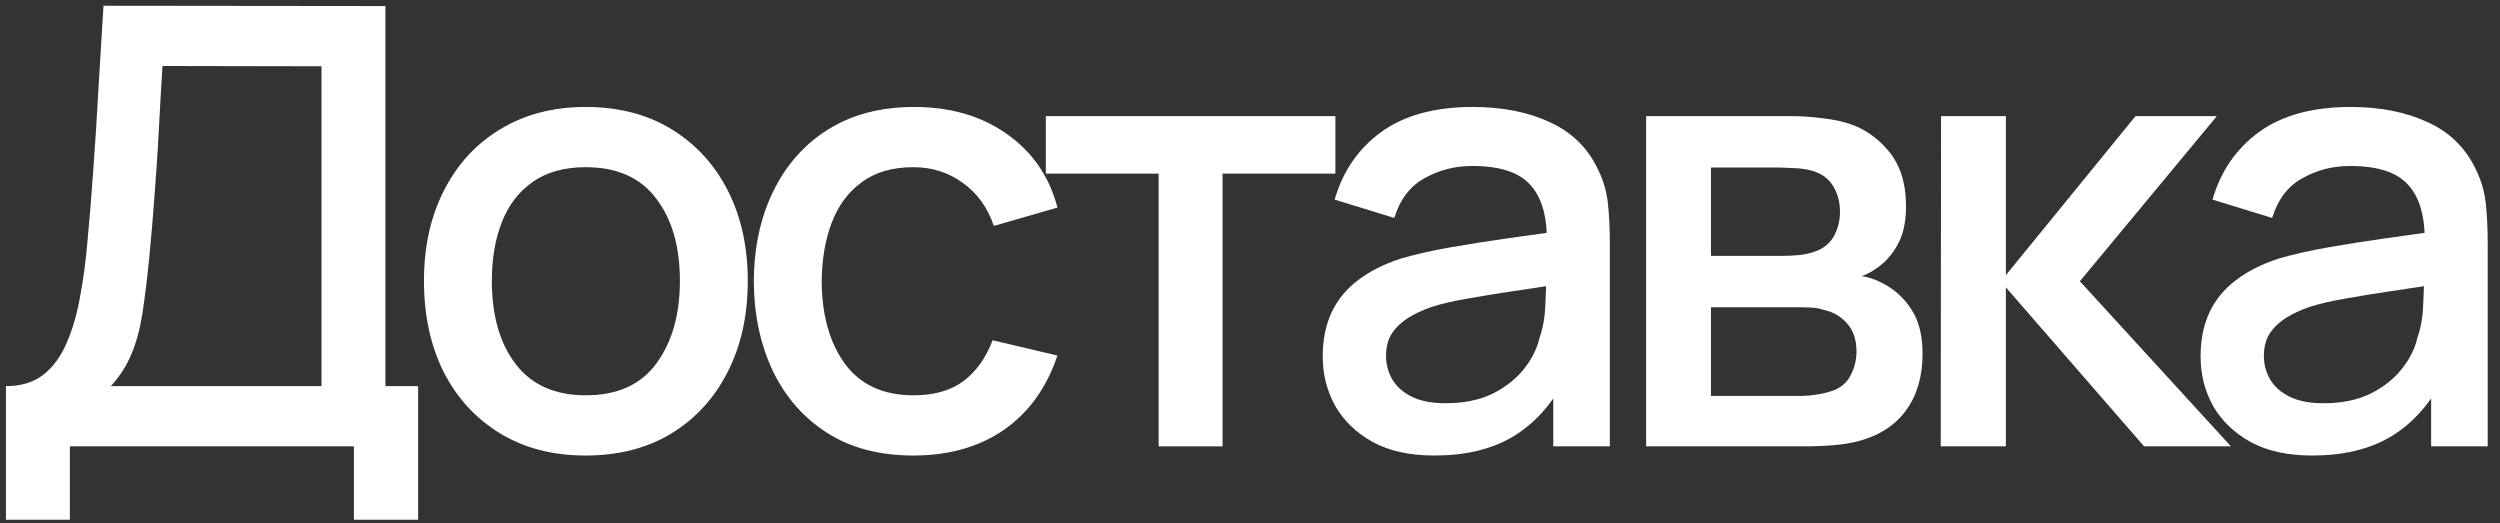
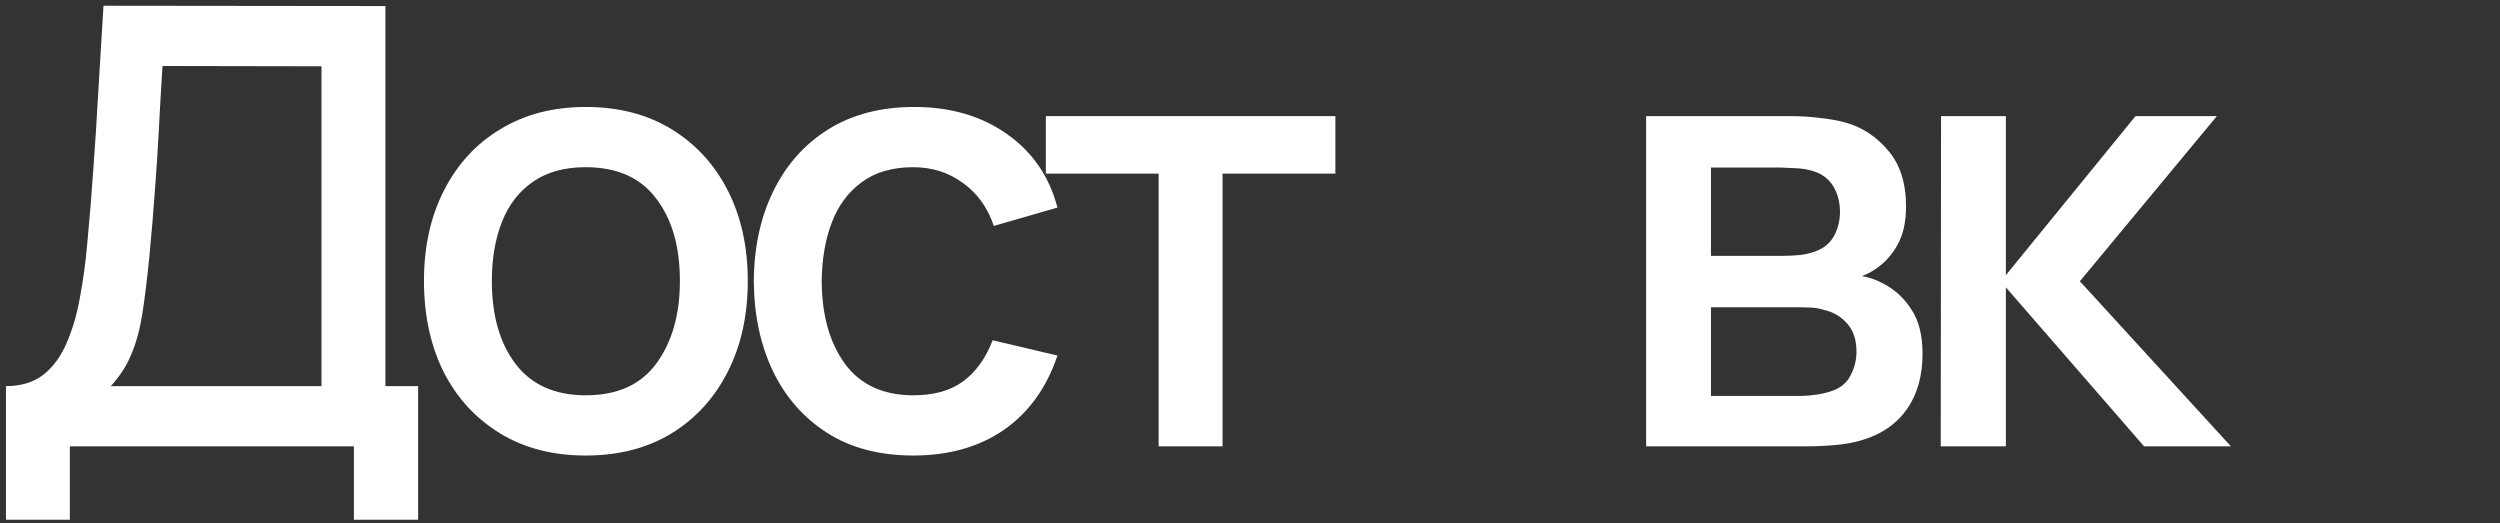
<svg xmlns="http://www.w3.org/2000/svg" width="172" height="36" viewBox="0 0 172 36" fill="none">
  <rect x="0" y="0" width="172" height="36" fill="#333333" stroke="none" />
  <path d="M0.409 35.758V26.565C1.447 26.565 2.302 26.306 2.976 25.787C3.649 25.254 4.182 24.532 4.574 23.62C4.981 22.694 5.29 21.643 5.5 20.465C5.724 19.286 5.893 18.045 6.005 16.741C6.173 14.974 6.313 13.249 6.426 11.566C6.552 9.869 6.664 8.116 6.762 6.307C6.874 4.498 6.994 2.527 7.12 0.396L26.516 0.417V26.565H28.767V35.758H24.349V30.709H4.806V35.758H0.409ZM7.625 26.565H22.119V4.561L11.18 4.54C11.082 6.082 10.998 7.548 10.928 8.936C10.857 10.325 10.766 11.727 10.654 13.144C10.556 14.546 10.43 16.054 10.275 17.667C10.121 19.209 9.96 20.521 9.792 21.601C9.623 22.666 9.371 23.592 9.034 24.377C8.712 25.163 8.242 25.892 7.625 26.565Z" fill="white" />
  <path d="M40.298 31.34C38.026 31.34 36.055 30.829 34.386 29.805C32.718 28.781 31.427 27.372 30.516 25.576C29.618 23.767 29.169 21.685 29.169 19.328C29.169 16.958 29.632 14.876 30.558 13.081C31.483 11.271 32.781 9.869 34.45 8.873C36.118 7.864 38.068 7.359 40.298 7.359C42.57 7.359 44.54 7.871 46.209 8.894C47.878 9.918 49.168 11.328 50.08 13.123C50.991 14.918 51.447 16.986 51.447 19.328C51.447 21.699 50.984 23.788 50.059 25.598C49.147 27.393 47.857 28.802 46.188 29.826C44.519 30.836 42.556 31.34 40.298 31.34ZM40.298 27.196C42.471 27.196 44.091 26.467 45.157 25.008C46.237 23.536 46.777 21.643 46.777 19.328C46.777 16.958 46.23 15.065 45.136 13.649C44.056 12.218 42.443 11.503 40.298 11.503C38.825 11.503 37.612 11.839 36.658 12.513C35.705 13.172 34.996 14.09 34.534 15.268C34.071 16.433 33.839 17.786 33.839 19.328C33.839 21.713 34.386 23.62 35.48 25.05C36.574 26.481 38.18 27.196 40.298 27.196Z" fill="white" />
  <path d="M62.844 31.34C60.516 31.34 58.538 30.822 56.911 29.784C55.285 28.746 54.036 27.323 53.167 25.513C52.311 23.704 51.877 21.65 51.863 19.35C51.877 17.008 52.325 14.939 53.209 13.144C54.093 11.335 55.355 9.918 56.995 8.894C58.636 7.871 60.607 7.359 62.907 7.359C65.389 7.359 67.507 7.976 69.26 9.21C71.027 10.444 72.191 12.134 72.752 14.28L68.376 15.542C67.942 14.266 67.226 13.277 66.231 12.576C65.249 11.861 64.12 11.503 62.844 11.503C61.399 11.503 60.214 11.847 59.288 12.534C58.363 13.207 57.676 14.133 57.227 15.31C56.778 16.489 56.547 17.835 56.533 19.35C56.547 21.692 57.08 23.585 58.132 25.029C59.197 26.474 60.768 27.196 62.844 27.196C64.26 27.196 65.403 26.874 66.273 26.229C67.156 25.569 67.829 24.63 68.292 23.41L72.752 24.462C72.009 26.677 70.782 28.381 69.071 29.573C67.36 30.751 65.284 31.34 62.844 31.34Z" fill="white" />
  <path d="M79.715 30.709V11.945H71.953V7.99H91.874V11.945H84.112V30.709H79.715Z" fill="white" />
-   <path d="M98.682 31.34C96.999 31.34 95.59 31.032 94.454 30.415C93.318 29.784 92.456 28.956 91.867 27.933C91.291 26.895 91.004 25.759 91.004 24.525C91.004 23.375 91.207 22.365 91.614 21.495C92.021 20.626 92.624 19.89 93.423 19.286C94.223 18.669 95.204 18.172 96.368 17.793C97.378 17.498 98.521 17.239 99.797 17.015C101.074 16.79 102.413 16.58 103.815 16.383C105.232 16.187 106.634 15.991 108.023 15.794L106.424 16.678C106.452 14.897 106.073 13.579 105.288 12.723C104.517 11.854 103.184 11.419 101.291 11.419C100.099 11.419 99.005 11.699 98.009 12.26C97.013 12.807 96.319 13.719 95.927 14.995L91.824 13.733C92.385 11.783 93.451 10.234 95.022 9.084C96.607 7.934 98.71 7.359 101.333 7.359C103.367 7.359 105.134 7.709 106.634 8.41C108.149 9.098 109.257 10.192 109.958 11.692C110.323 12.435 110.547 13.221 110.631 14.048C110.715 14.876 110.757 15.766 110.757 16.72V30.709H106.866V25.513L107.623 26.186C106.683 27.925 105.484 29.223 104.026 30.078C102.581 30.92 100.8 31.34 98.682 31.34ZM99.461 27.743C100.709 27.743 101.782 27.526 102.679 27.091C103.577 26.642 104.299 26.074 104.846 25.387C105.393 24.7 105.751 23.985 105.919 23.241C106.157 22.568 106.291 21.811 106.319 20.969C106.361 20.128 106.382 19.455 106.382 18.95L107.812 19.476C106.424 19.686 105.162 19.875 104.026 20.044C102.89 20.212 101.859 20.38 100.933 20.549C100.022 20.703 99.208 20.892 98.493 21.117C97.89 21.327 97.35 21.579 96.873 21.874C96.41 22.169 96.039 22.526 95.758 22.947C95.492 23.368 95.359 23.88 95.359 24.483C95.359 25.072 95.506 25.619 95.8 26.123C96.095 26.614 96.544 27.007 97.147 27.301C97.75 27.596 98.521 27.743 99.461 27.743Z" fill="white" />
  <path d="M113.254 30.709V7.99H123.246C123.905 7.99 124.565 8.032 125.224 8.116C125.883 8.186 126.465 8.291 126.97 8.432C128.12 8.754 129.102 9.399 129.915 10.367C130.728 11.321 131.135 12.597 131.135 14.196C131.135 15.107 130.995 15.879 130.714 16.51C130.434 17.127 130.048 17.66 129.557 18.108C129.333 18.305 129.094 18.48 128.842 18.634C128.59 18.789 128.337 18.908 128.085 18.992C128.604 19.076 129.116 19.258 129.62 19.539C130.392 19.946 131.023 20.535 131.514 21.306C132.019 22.063 132.271 23.08 132.271 24.356C132.271 25.885 131.899 27.168 131.156 28.206C130.413 29.23 129.361 29.931 128.001 30.31C127.468 30.464 126.865 30.569 126.191 30.625C125.532 30.681 124.873 30.709 124.214 30.709H113.254ZM117.714 27.238H123.941C124.235 27.238 124.572 27.21 124.95 27.154C125.329 27.098 125.666 27.021 125.96 26.923C126.591 26.726 127.04 26.369 127.306 25.85C127.587 25.331 127.727 24.777 127.727 24.188C127.727 23.389 127.517 22.75 127.096 22.274C126.675 21.783 126.142 21.467 125.497 21.327C125.217 21.229 124.908 21.173 124.572 21.159C124.235 21.145 123.948 21.138 123.709 21.138H117.714V27.238ZM117.714 17.604H122.636C123.043 17.604 123.457 17.582 123.877 17.54C124.298 17.484 124.663 17.393 124.971 17.267C125.518 17.057 125.925 16.706 126.191 16.215C126.458 15.71 126.591 15.163 126.591 14.574C126.591 13.929 126.444 13.354 126.149 12.849C125.855 12.344 125.413 11.994 124.824 11.797C124.417 11.657 123.948 11.58 123.415 11.566C122.896 11.538 122.566 11.524 122.426 11.524H117.714V17.604Z" fill="white" />
  <path d="M133.523 30.709L133.544 7.99H138.004V18.929L146.923 7.99H152.519L143.095 19.35L153.487 30.709H147.512L138.004 19.77V30.709H133.523Z" fill="white" />
-   <path d="M159.079 31.34C157.396 31.34 155.987 31.032 154.851 30.415C153.715 29.784 152.852 28.956 152.263 27.933C151.688 26.895 151.401 25.759 151.401 24.525C151.401 23.375 151.604 22.365 152.011 21.495C152.417 20.626 153.02 19.89 153.82 19.286C154.619 18.669 155.601 18.172 156.765 17.793C157.775 17.498 158.918 17.239 160.194 17.015C161.47 16.79 162.809 16.58 164.212 16.383C165.628 16.187 167.031 15.991 168.419 15.794L166.82 16.678C166.849 14.897 166.47 13.579 165.685 12.723C164.913 11.854 163.581 11.419 161.688 11.419C160.495 11.419 159.402 11.699 158.406 12.26C157.41 12.807 156.716 13.719 156.323 14.995L152.221 13.733C152.782 11.783 153.848 10.234 155.419 9.084C157.003 7.934 159.107 7.359 161.73 7.359C163.763 7.359 165.53 7.709 167.031 8.41C168.546 9.098 169.653 10.192 170.355 11.692C170.719 12.435 170.944 13.221 171.028 14.048C171.112 14.876 171.154 15.766 171.154 16.72V30.709H167.262V25.513L168.02 26.186C167.08 27.925 165.881 29.223 164.422 30.078C162.978 30.92 161.197 31.34 159.079 31.34ZM159.857 27.743C161.106 27.743 162.178 27.526 163.076 27.091C163.974 26.642 164.696 26.074 165.243 25.387C165.79 24.7 166.147 23.985 166.316 23.241C166.554 22.568 166.687 21.811 166.715 20.969C166.757 20.128 166.778 19.455 166.778 18.95L168.209 19.476C166.821 19.686 165.558 19.875 164.422 20.044C163.286 20.212 162.256 20.38 161.33 20.549C160.418 20.703 159.605 20.892 158.89 21.117C158.287 21.327 157.747 21.579 157.27 21.874C156.807 22.169 156.435 22.526 156.155 22.947C155.888 23.368 155.755 23.88 155.755 24.483C155.755 25.072 155.902 25.619 156.197 26.123C156.491 26.614 156.94 27.007 157.543 27.301C158.146 27.596 158.918 27.743 159.857 27.743Z" fill="white" />
</svg>